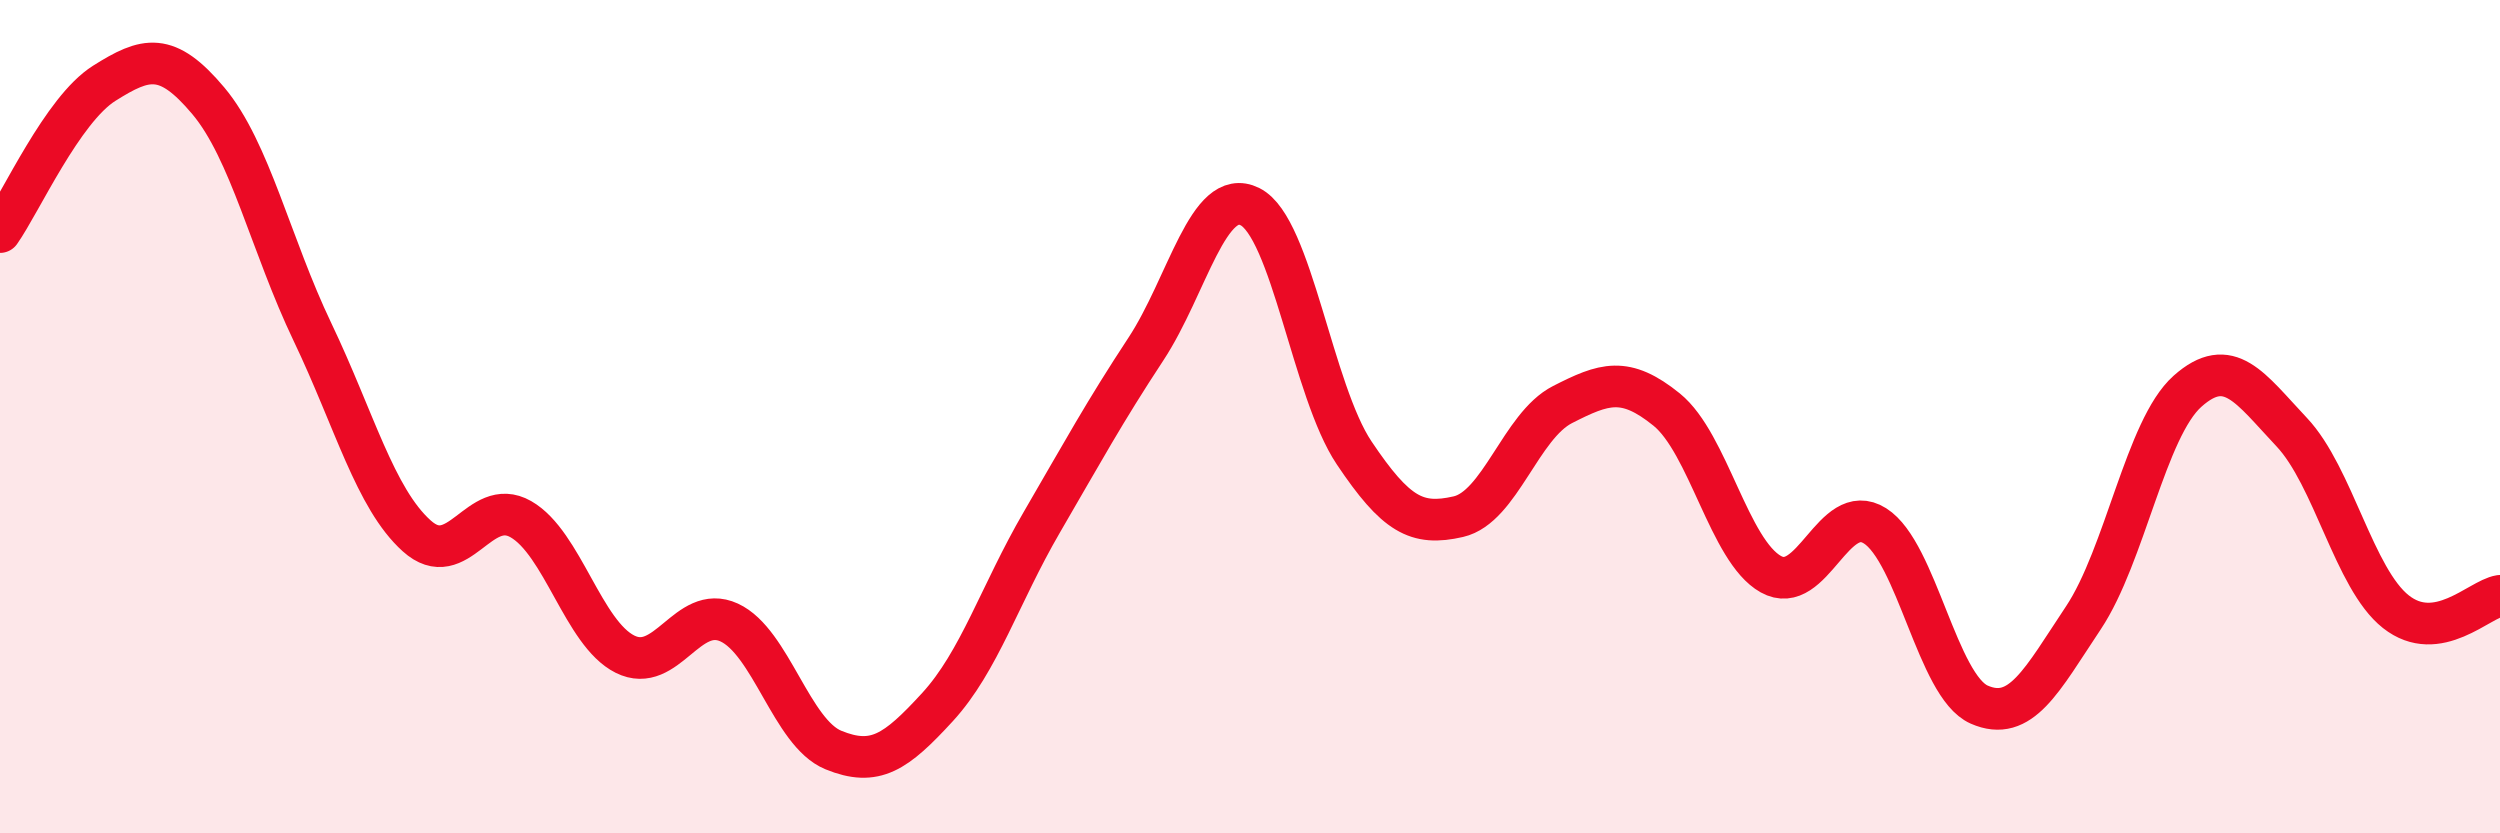
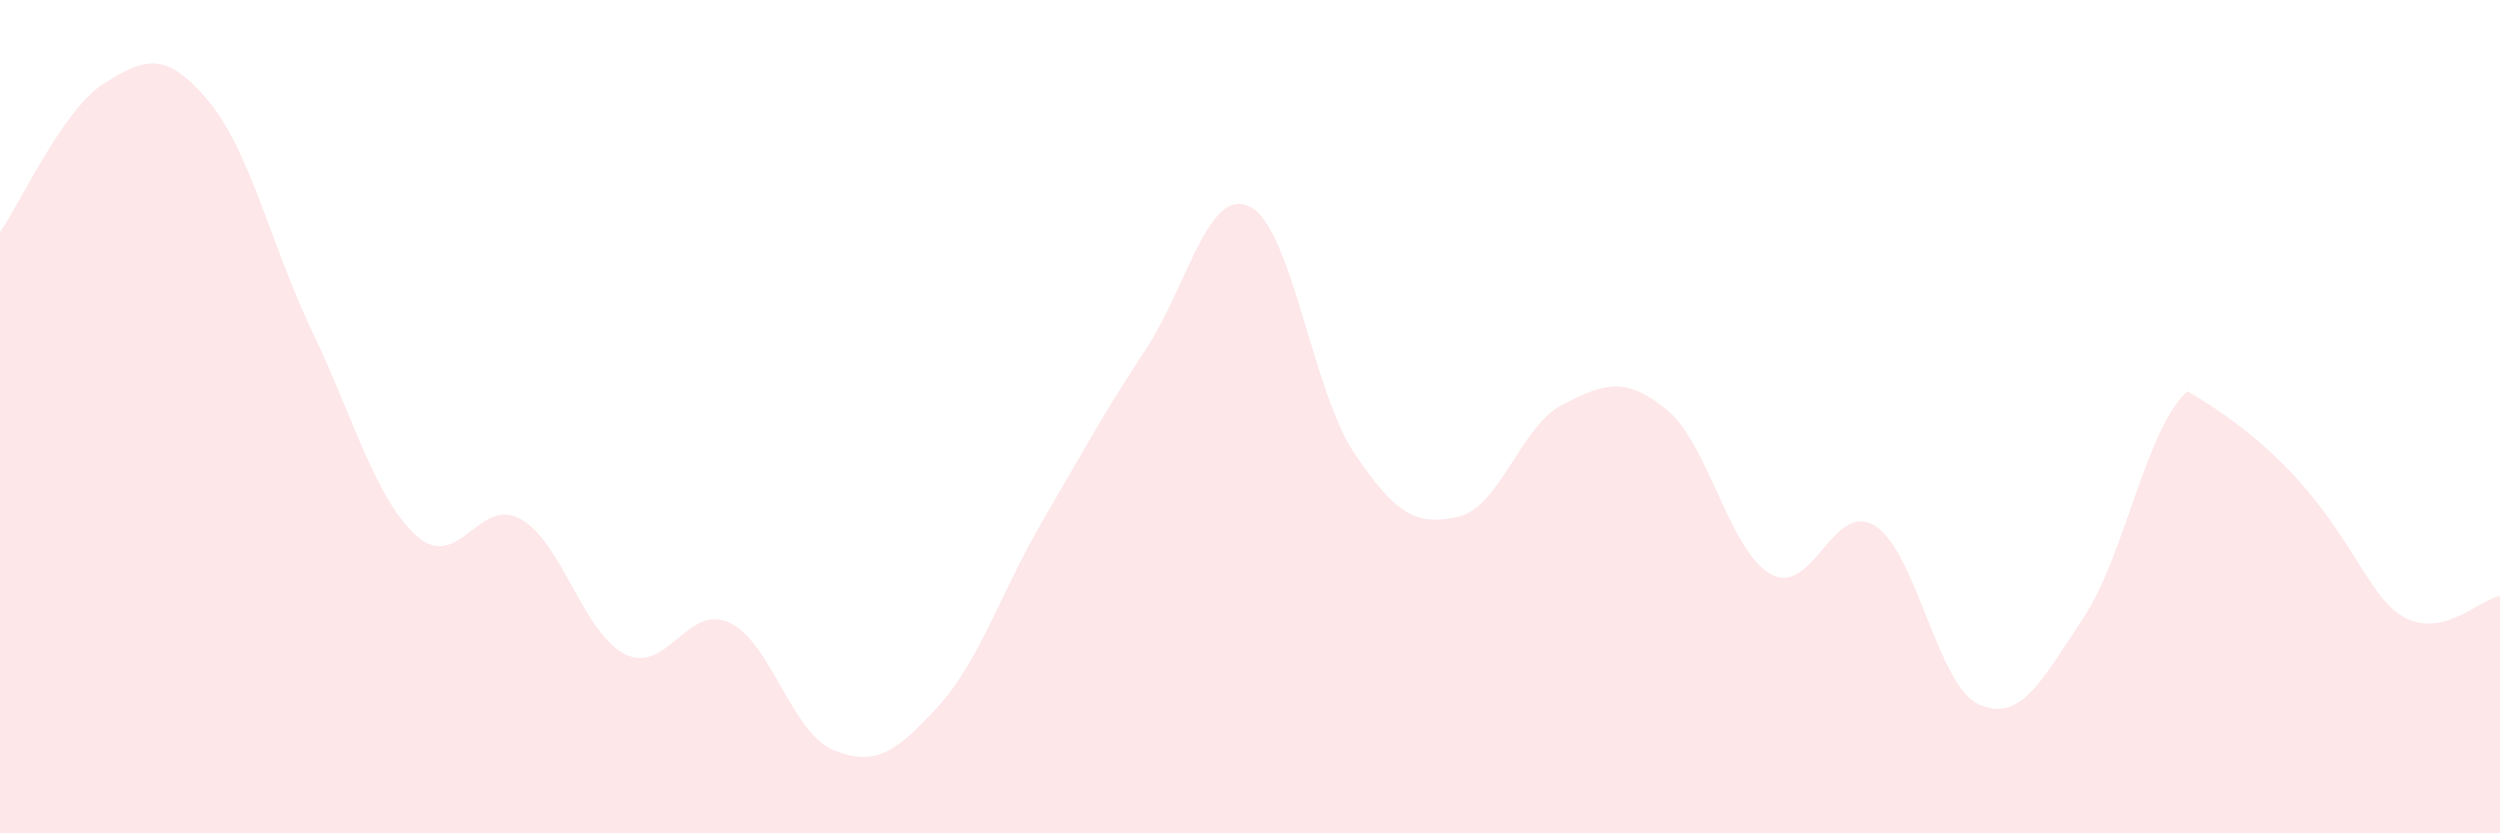
<svg xmlns="http://www.w3.org/2000/svg" width="60" height="20" viewBox="0 0 60 20">
-   <path d="M 0,5.57 C 0.5,4.86 1.5,2.63 2.5,2 C 3.5,1.37 4,1.23 5,2.42 C 6,3.61 6.5,5.88 7.5,7.97 C 8.5,10.06 9,11.96 10,12.86 C 11,13.76 11.5,11.89 12.5,12.46 C 13.5,13.03 14,15.2 15,15.7 C 16,16.2 16.5,14.48 17.5,14.94 C 18.5,15.4 19,17.59 20,18 C 21,18.41 21.5,18.06 22.5,16.97 C 23.5,15.88 24,14.26 25,12.54 C 26,10.82 26.5,9.9 27.5,8.38 C 28.5,6.86 29,4.46 30,4.96 C 31,5.46 31.5,9.38 32.5,10.87 C 33.5,12.36 34,12.63 35,12.4 C 36,12.17 36.5,10.22 37.5,9.71 C 38.5,9.2 39,9.02 40,9.83 C 41,10.64 41.5,13.22 42.5,13.78 C 43.5,14.34 44,11.99 45,12.62 C 46,13.25 46.5,16.47 47.5,16.91 C 48.5,17.35 49,16.33 50,14.83 C 51,13.33 51.5,10.28 52.5,9.39 C 53.5,8.5 54,9.31 55,10.37 C 56,11.43 56.5,13.89 57.5,14.68 C 58.5,15.47 59.5,14.38 60,14.3L60 20L0 20Z" fill="#EB0A25" opacity="0.1" stroke-linecap="round" stroke-linejoin="round" />
-   <path d="M 0,5.57 C 0.5,4.86 1.5,2.63 2.5,2 C 3.5,1.37 4,1.23 5,2.42 C 6,3.61 6.5,5.88 7.5,7.97 C 8.5,10.06 9,11.96 10,12.86 C 11,13.76 11.5,11.89 12.5,12.46 C 13.5,13.03 14,15.2 15,15.7 C 16,16.2 16.5,14.48 17.5,14.94 C 18.5,15.4 19,17.59 20,18 C 21,18.41 21.5,18.06 22.5,16.97 C 23.5,15.88 24,14.26 25,12.54 C 26,10.82 26.5,9.9 27.5,8.38 C 28.5,6.86 29,4.46 30,4.96 C 31,5.46 31.5,9.38 32.5,10.87 C 33.5,12.36 34,12.63 35,12.4 C 36,12.17 36.5,10.22 37.5,9.71 C 38.5,9.2 39,9.02 40,9.83 C 41,10.64 41.5,13.22 42.5,13.78 C 43.5,14.34 44,11.99 45,12.62 C 46,13.25 46.5,16.47 47.5,16.91 C 48.5,17.35 49,16.33 50,14.83 C 51,13.33 51.5,10.28 52.5,9.39 C 53.5,8.5 54,9.31 55,10.37 C 56,11.43 56.5,13.89 57.5,14.68 C 58.5,15.47 59.5,14.38 60,14.3" stroke="#EB0A25" stroke-width="1" fill="none" stroke-linecap="round" stroke-linejoin="round" />
+   <path d="M 0,5.57 C 0.5,4.86 1.5,2.63 2.5,2 C 3.5,1.37 4,1.23 5,2.42 C 6,3.61 6.5,5.88 7.5,7.97 C 8.5,10.06 9,11.96 10,12.86 C 11,13.76 11.5,11.89 12.5,12.46 C 13.5,13.03 14,15.2 15,15.7 C 16,16.2 16.5,14.48 17.5,14.94 C 18.5,15.4 19,17.59 20,18 C 21,18.41 21.5,18.06 22.5,16.97 C 23.5,15.88 24,14.26 25,12.54 C 26,10.82 26.5,9.9 27.5,8.38 C 28.5,6.86 29,4.46 30,4.96 C 31,5.46 31.5,9.38 32.5,10.87 C 33.5,12.36 34,12.63 35,12.4 C 36,12.17 36.5,10.22 37.5,9.71 C 38.5,9.2 39,9.02 40,9.83 C 41,10.64 41.5,13.22 42.5,13.78 C 43.5,14.34 44,11.99 45,12.62 C 46,13.25 46.5,16.47 47.5,16.91 C 48.5,17.35 49,16.33 50,14.83 C 51,13.33 51.5,10.28 52.5,9.39 C 56,11.43 56.5,13.89 57.5,14.68 C 58.5,15.47 59.5,14.38 60,14.3L60 20L0 20Z" fill="#EB0A25" opacity="0.1" stroke-linecap="round" stroke-linejoin="round" />
</svg>